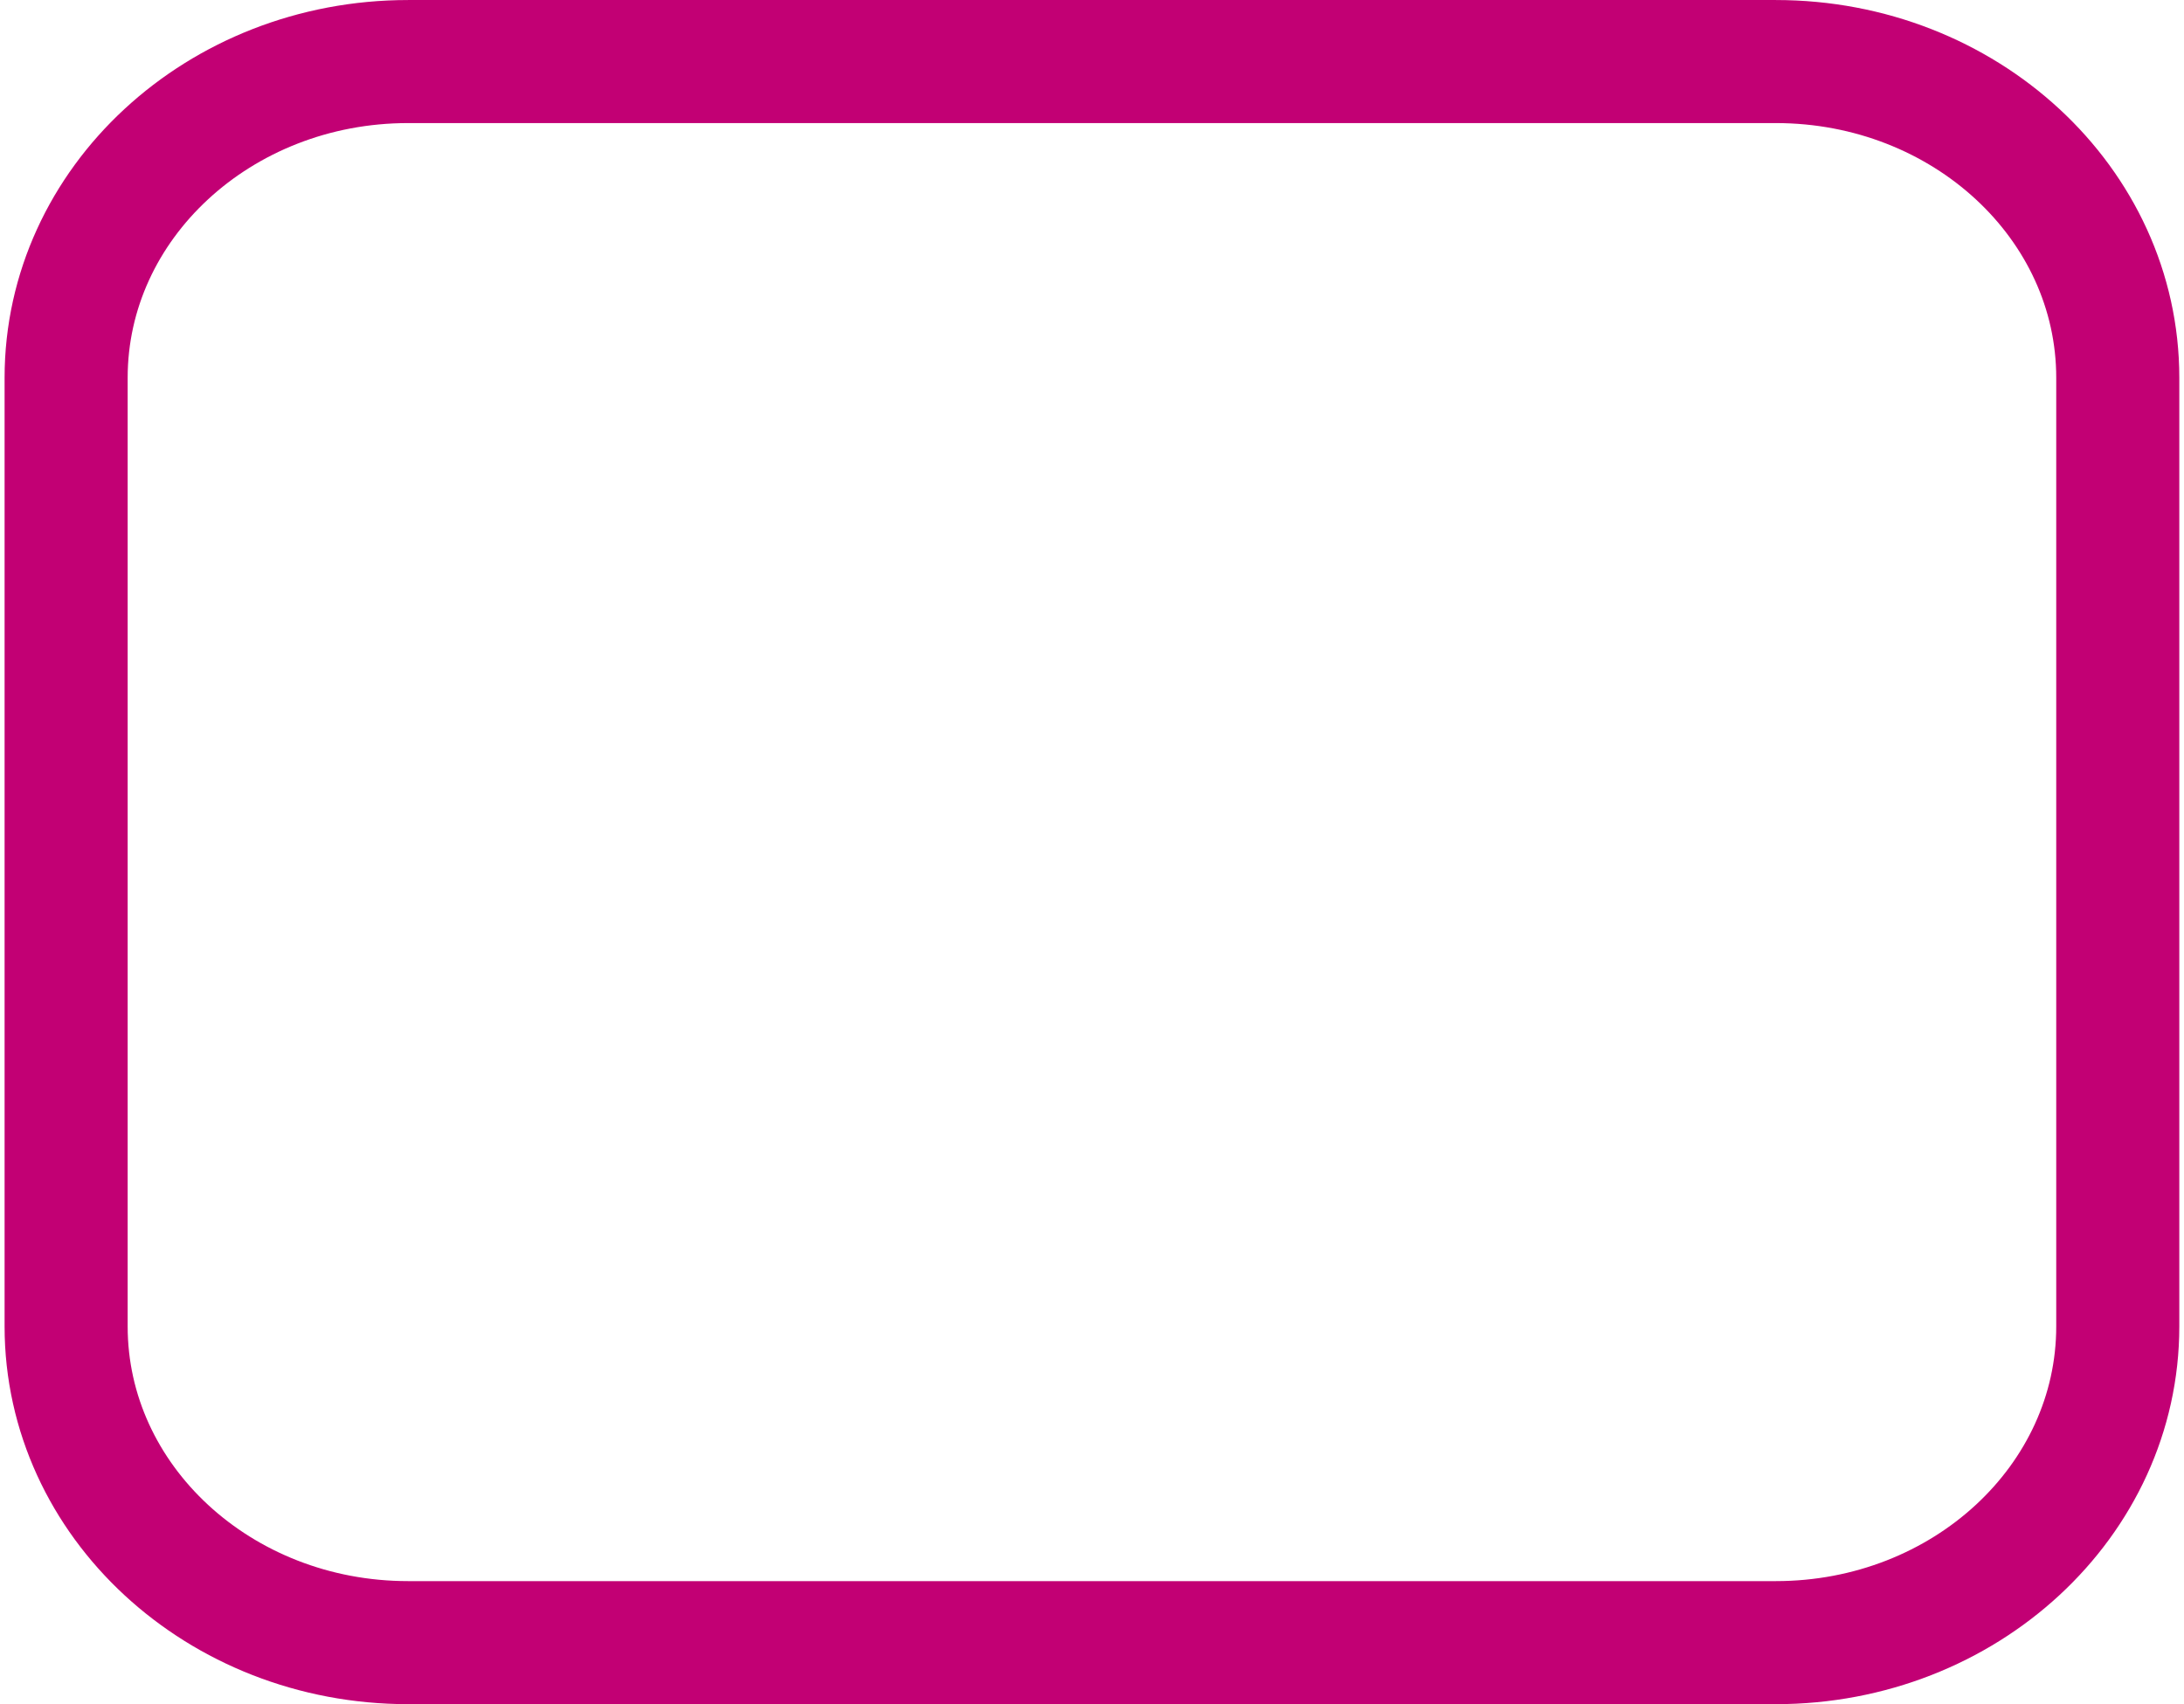
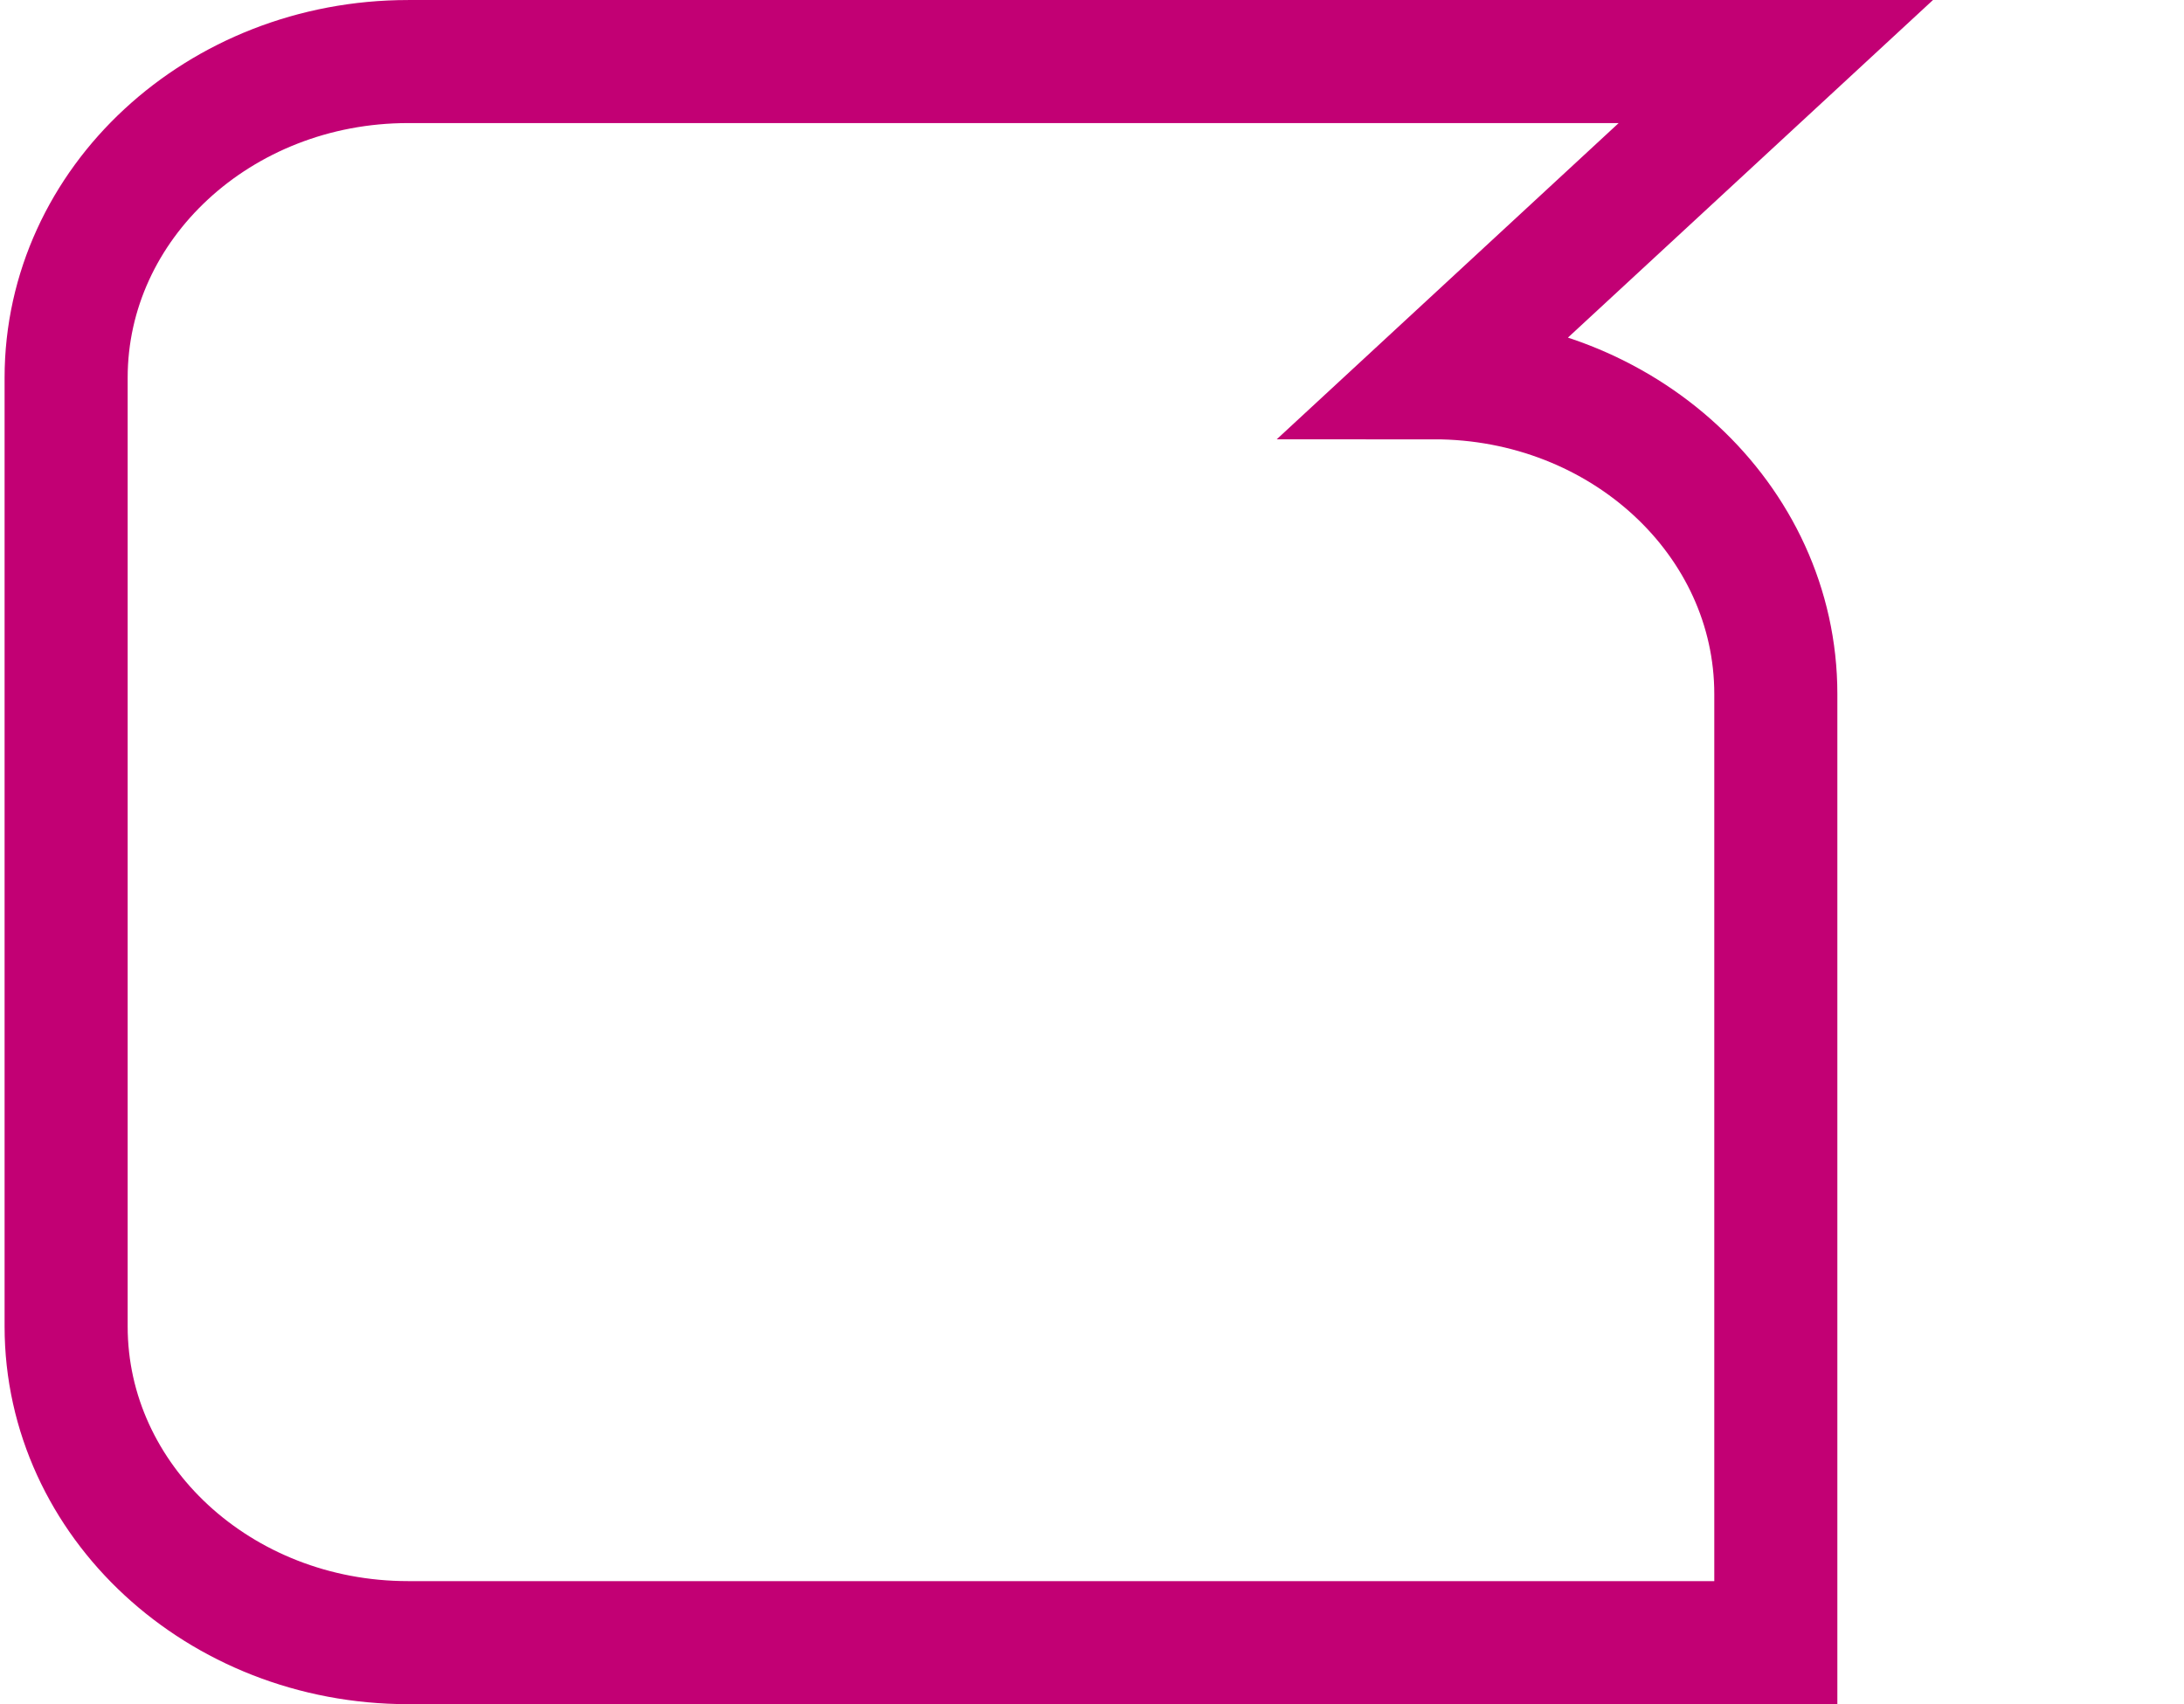
<svg xmlns="http://www.w3.org/2000/svg" version="1.1" width="41px" height="32px" viewBox="-1.169 -1.169 41.297 32.367" aria-hidden="true">
  <defs>
    <linearGradient class="cerosgradient" data-cerosgradient="true" id="CerosGradient_idcbf4f6f28" gradientUnits="userSpaceOnUse" x1="50%" y1="100%" x2="50%" y2="0%">
      <stop offset="0%" stop-color="#d1d1d1" />
      <stop offset="100%" stop-color="#d1d1d1" />
    </linearGradient>
    <linearGradient />
  </defs>
  <g>
    <g transform="matrix(1, 0, 0, 1, 0, 0)">
-       <path d="M32.464,0h-25.971c-3.586,0 -6.493,2.689 -6.493,6.006v18.017c0,3.317 2.907,6.006 6.493,6.006h25.971c3.586,0 6.493,-2.689 6.493,-6.006v-18.017c0,-3.317 -2.907,-6.006 -6.493,-6.006z" transform="matrix(1,0,0,1,0,0)" fill-rule="nonzero" fill-opacity="0" stroke-miterlimit="28.96" stroke-linejoin="ROUND" stroke-linecap="ROUND" stroke-width="2.337" stroke="#c20074" />
+       <path d="M32.464,0h-25.971c-3.586,0 -6.493,2.689 -6.493,6.006v18.017c0,3.317 2.907,6.006 6.493,6.006h25.971v-18.017c0,-3.317 -2.907,-6.006 -6.493,-6.006z" transform="matrix(1,0,0,1,0,0)" fill-rule="nonzero" fill-opacity="0" stroke-miterlimit="28.96" stroke-linejoin="ROUND" stroke-linecap="ROUND" stroke-width="2.337" stroke="#c20074" />
    </g>
  </g>
</svg>